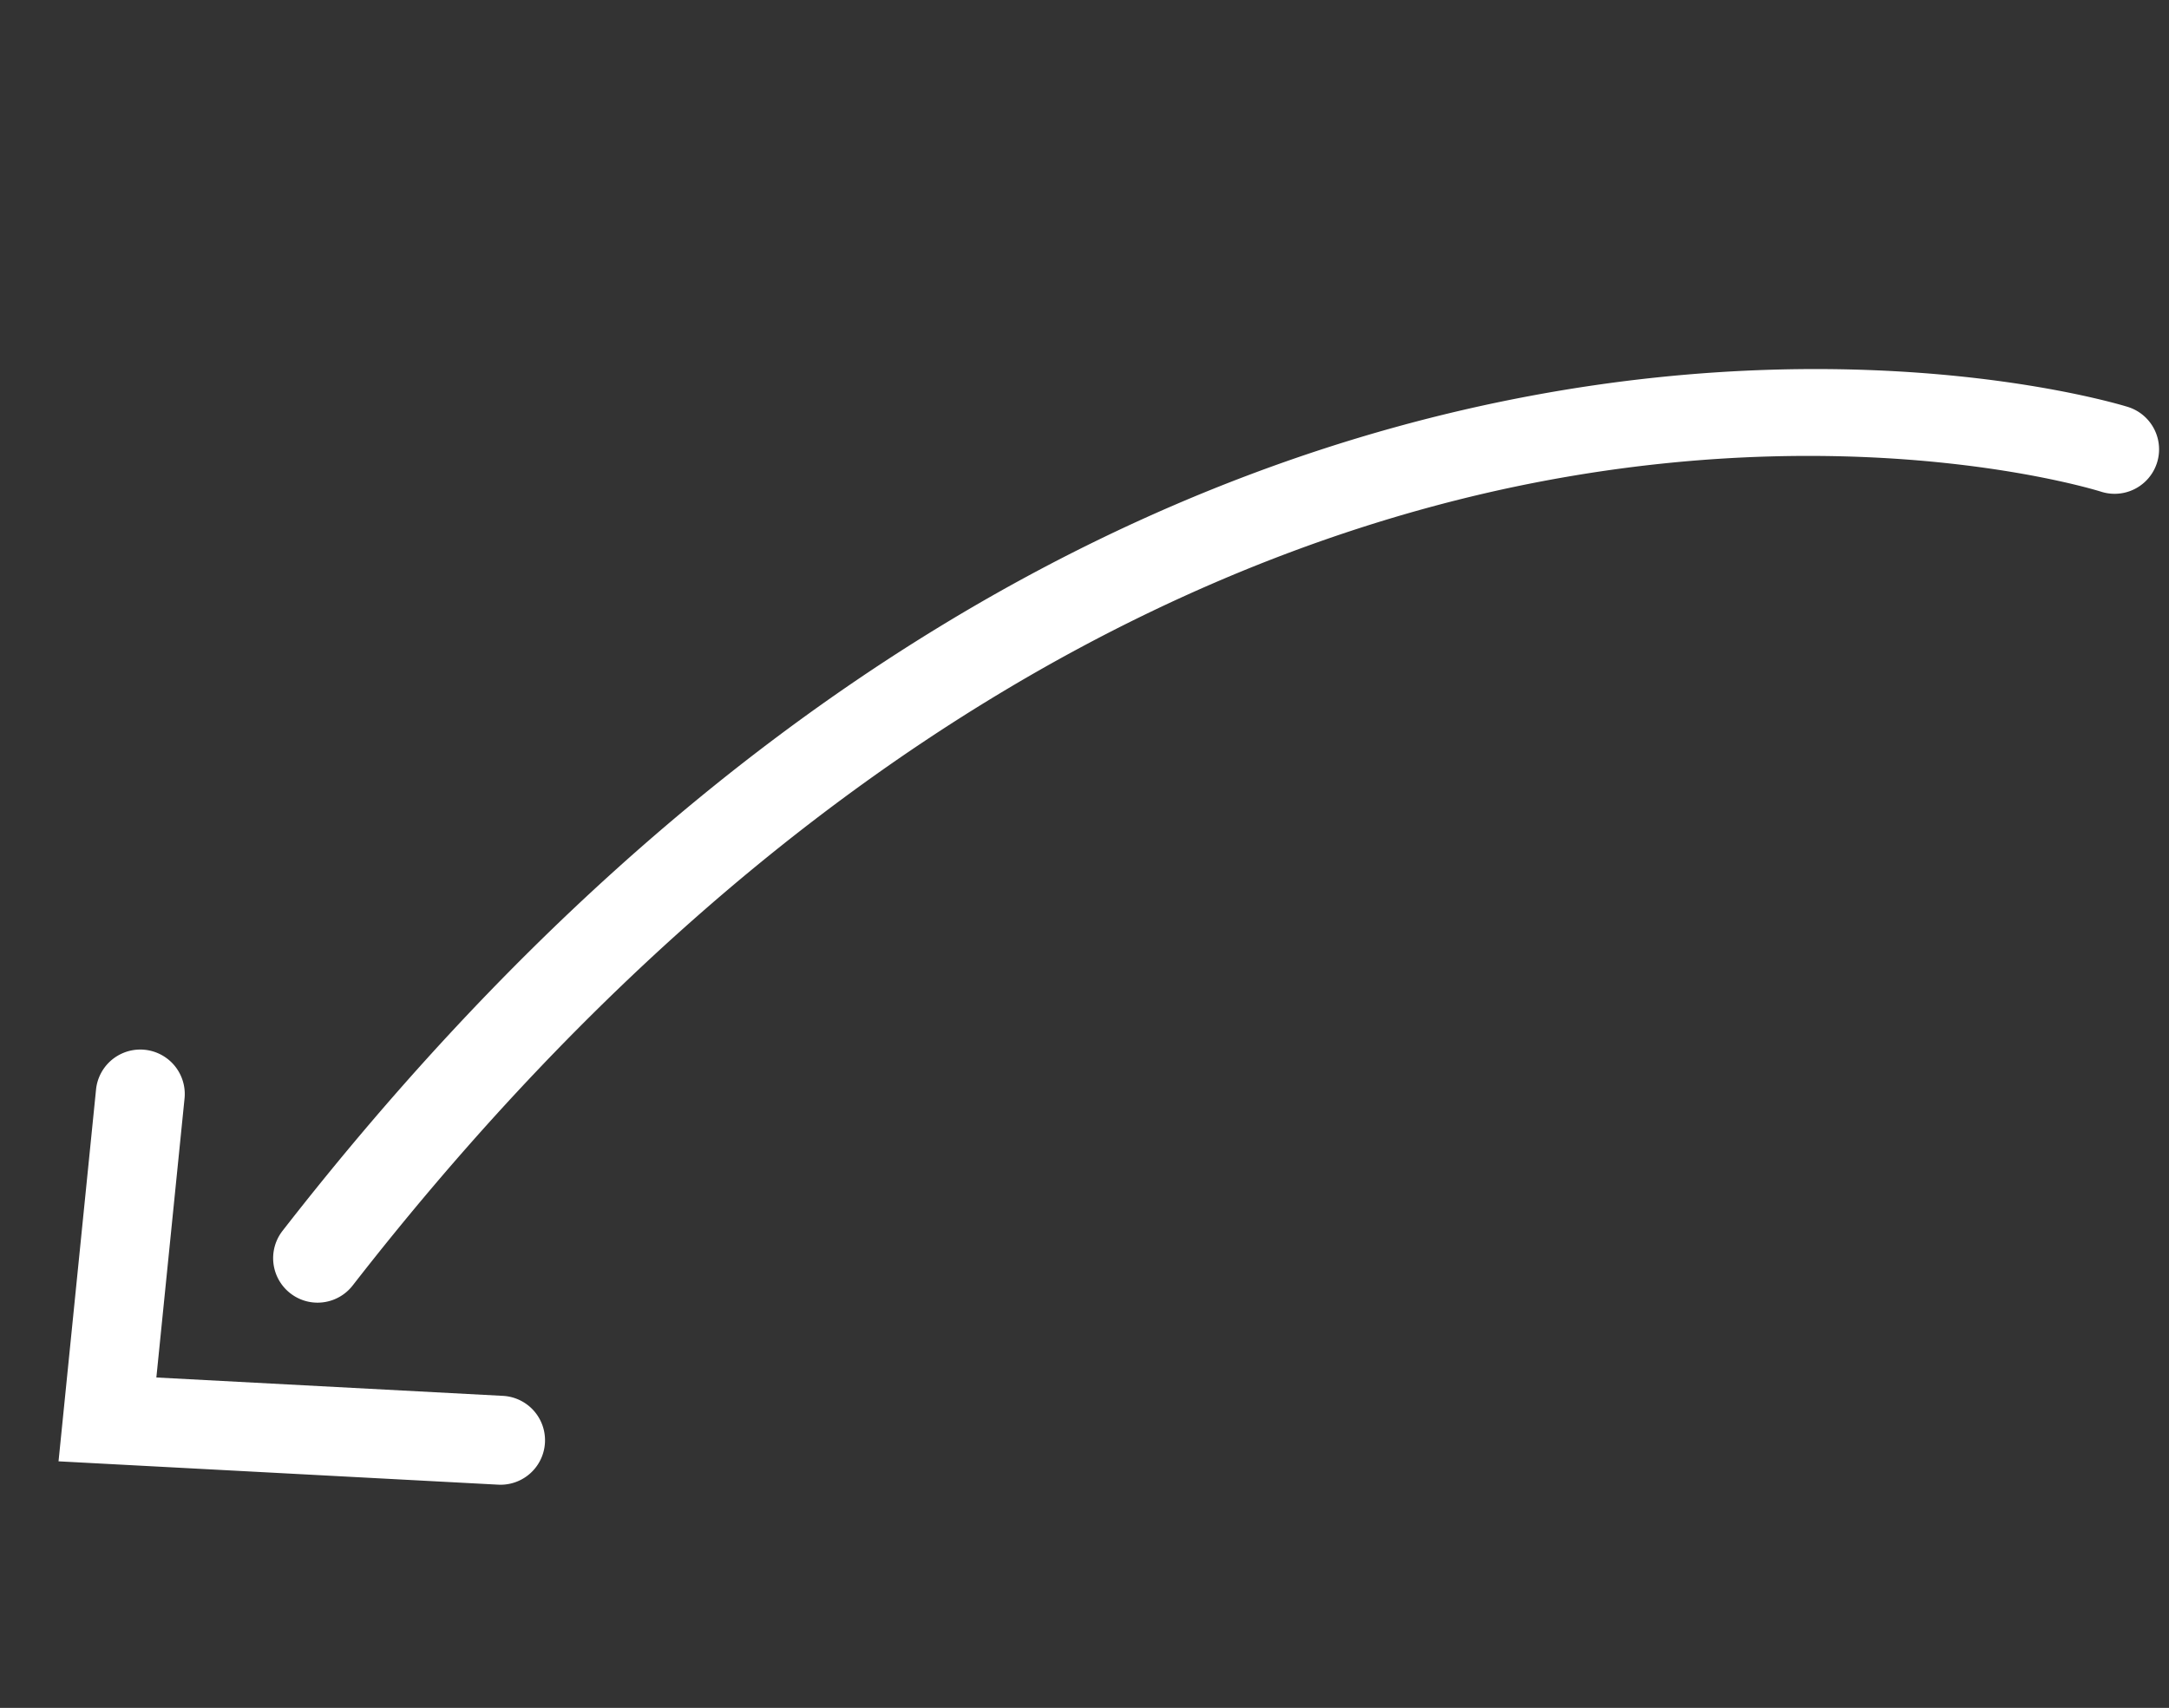
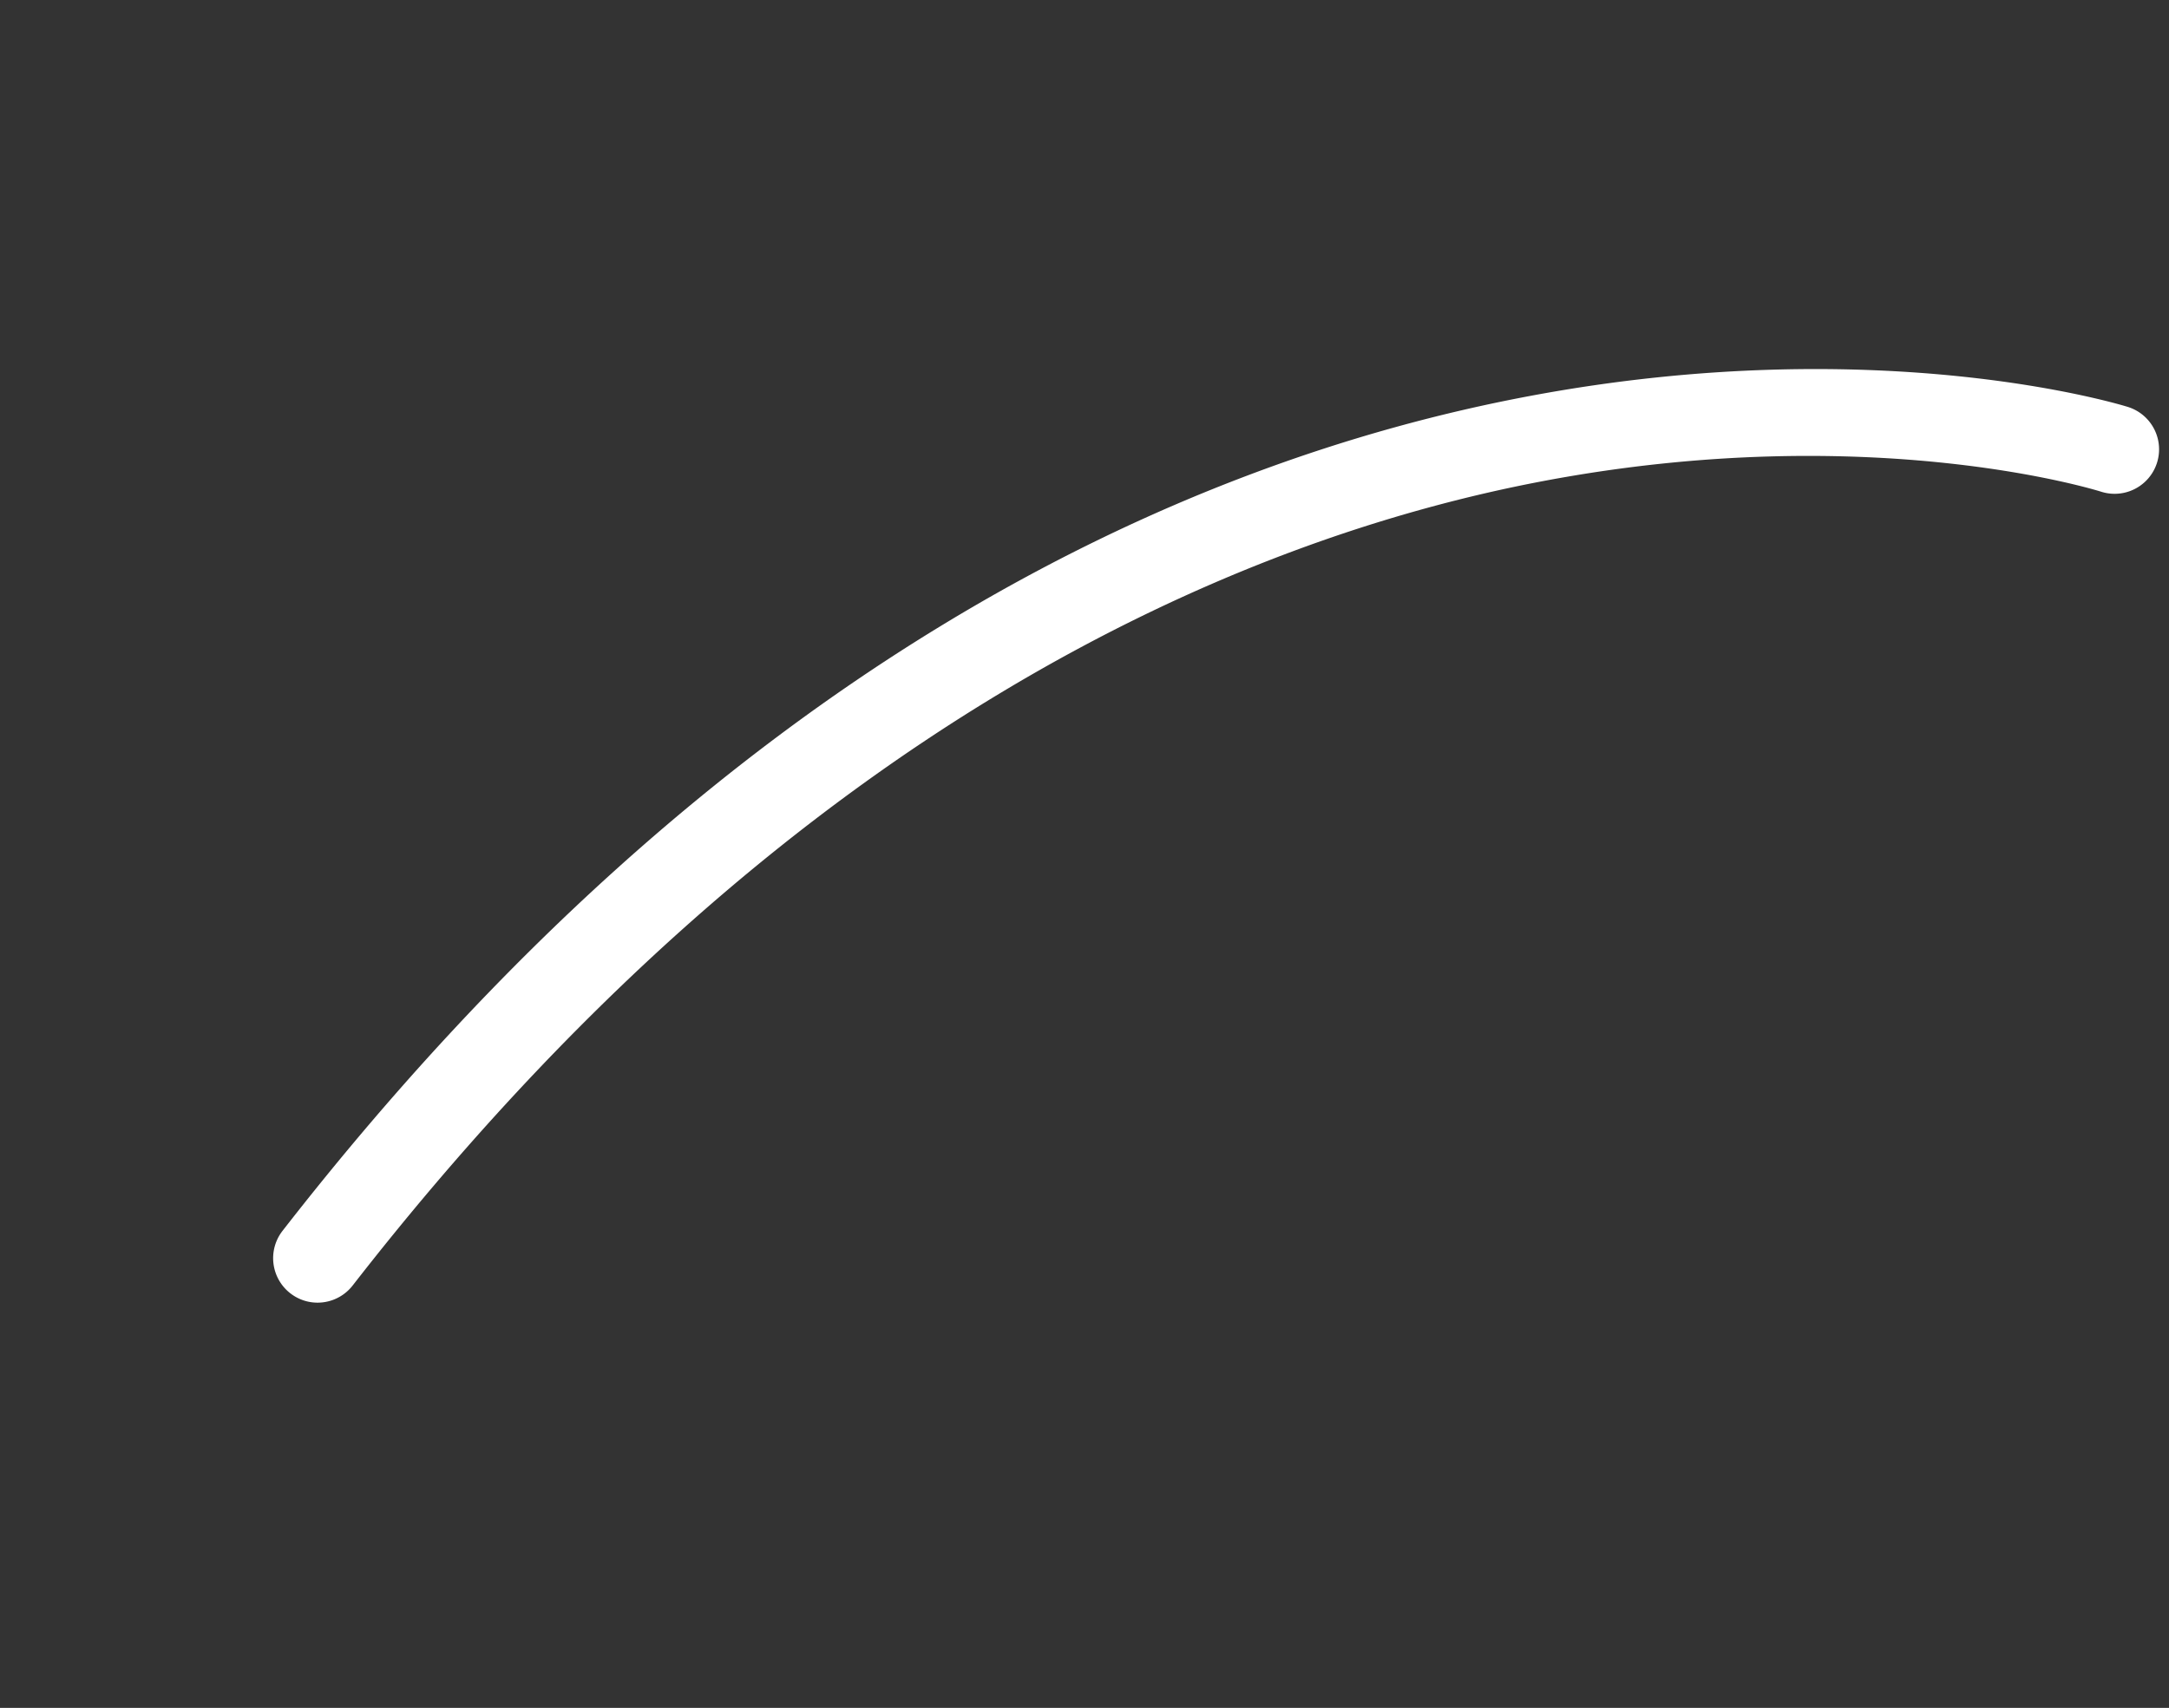
<svg xmlns="http://www.w3.org/2000/svg" width="324.276" height="255.384" viewBox="0 0 324.276 255.384">
  <rect x="0" y="0" width="324.276" height="255.384" fill="#333333" stroke="none" />
  <g id="Raggruppa_164" data-name="Raggruppa 164" transform="matrix(-0.966, -0.259, 0.259, -0.966, 264.125, 286.984)">
    <path id="Tracciato_514" data-name="Tracciato 514" d="M234.828,0A6.646,6.646,0,0,0,228.7,4.068C187.32,102.132,129.256,146.46,87.831,166.38,42.971,187.949,7.342,186.4,6.991,186.385a6.646,6.646,0,0,0-.707,13.273c1.484.085,151.788,5.982,234.665-190.427A6.655,6.655,0,0,0,234.828,0" transform="translate(0 32.715)" fill="#fff" />
-     <path id="Tracciato_515" data-name="Tracciato 515" d="M69.655,0,5.268,13.65a6.648,6.648,0,0,0,2.76,13.007L58.775,15.895l6.748,41.462a6.649,6.649,0,0,0,13.124-2.138Z" transform="translate(194.708 0)" fill="#fff" />
  </g>
</svg>